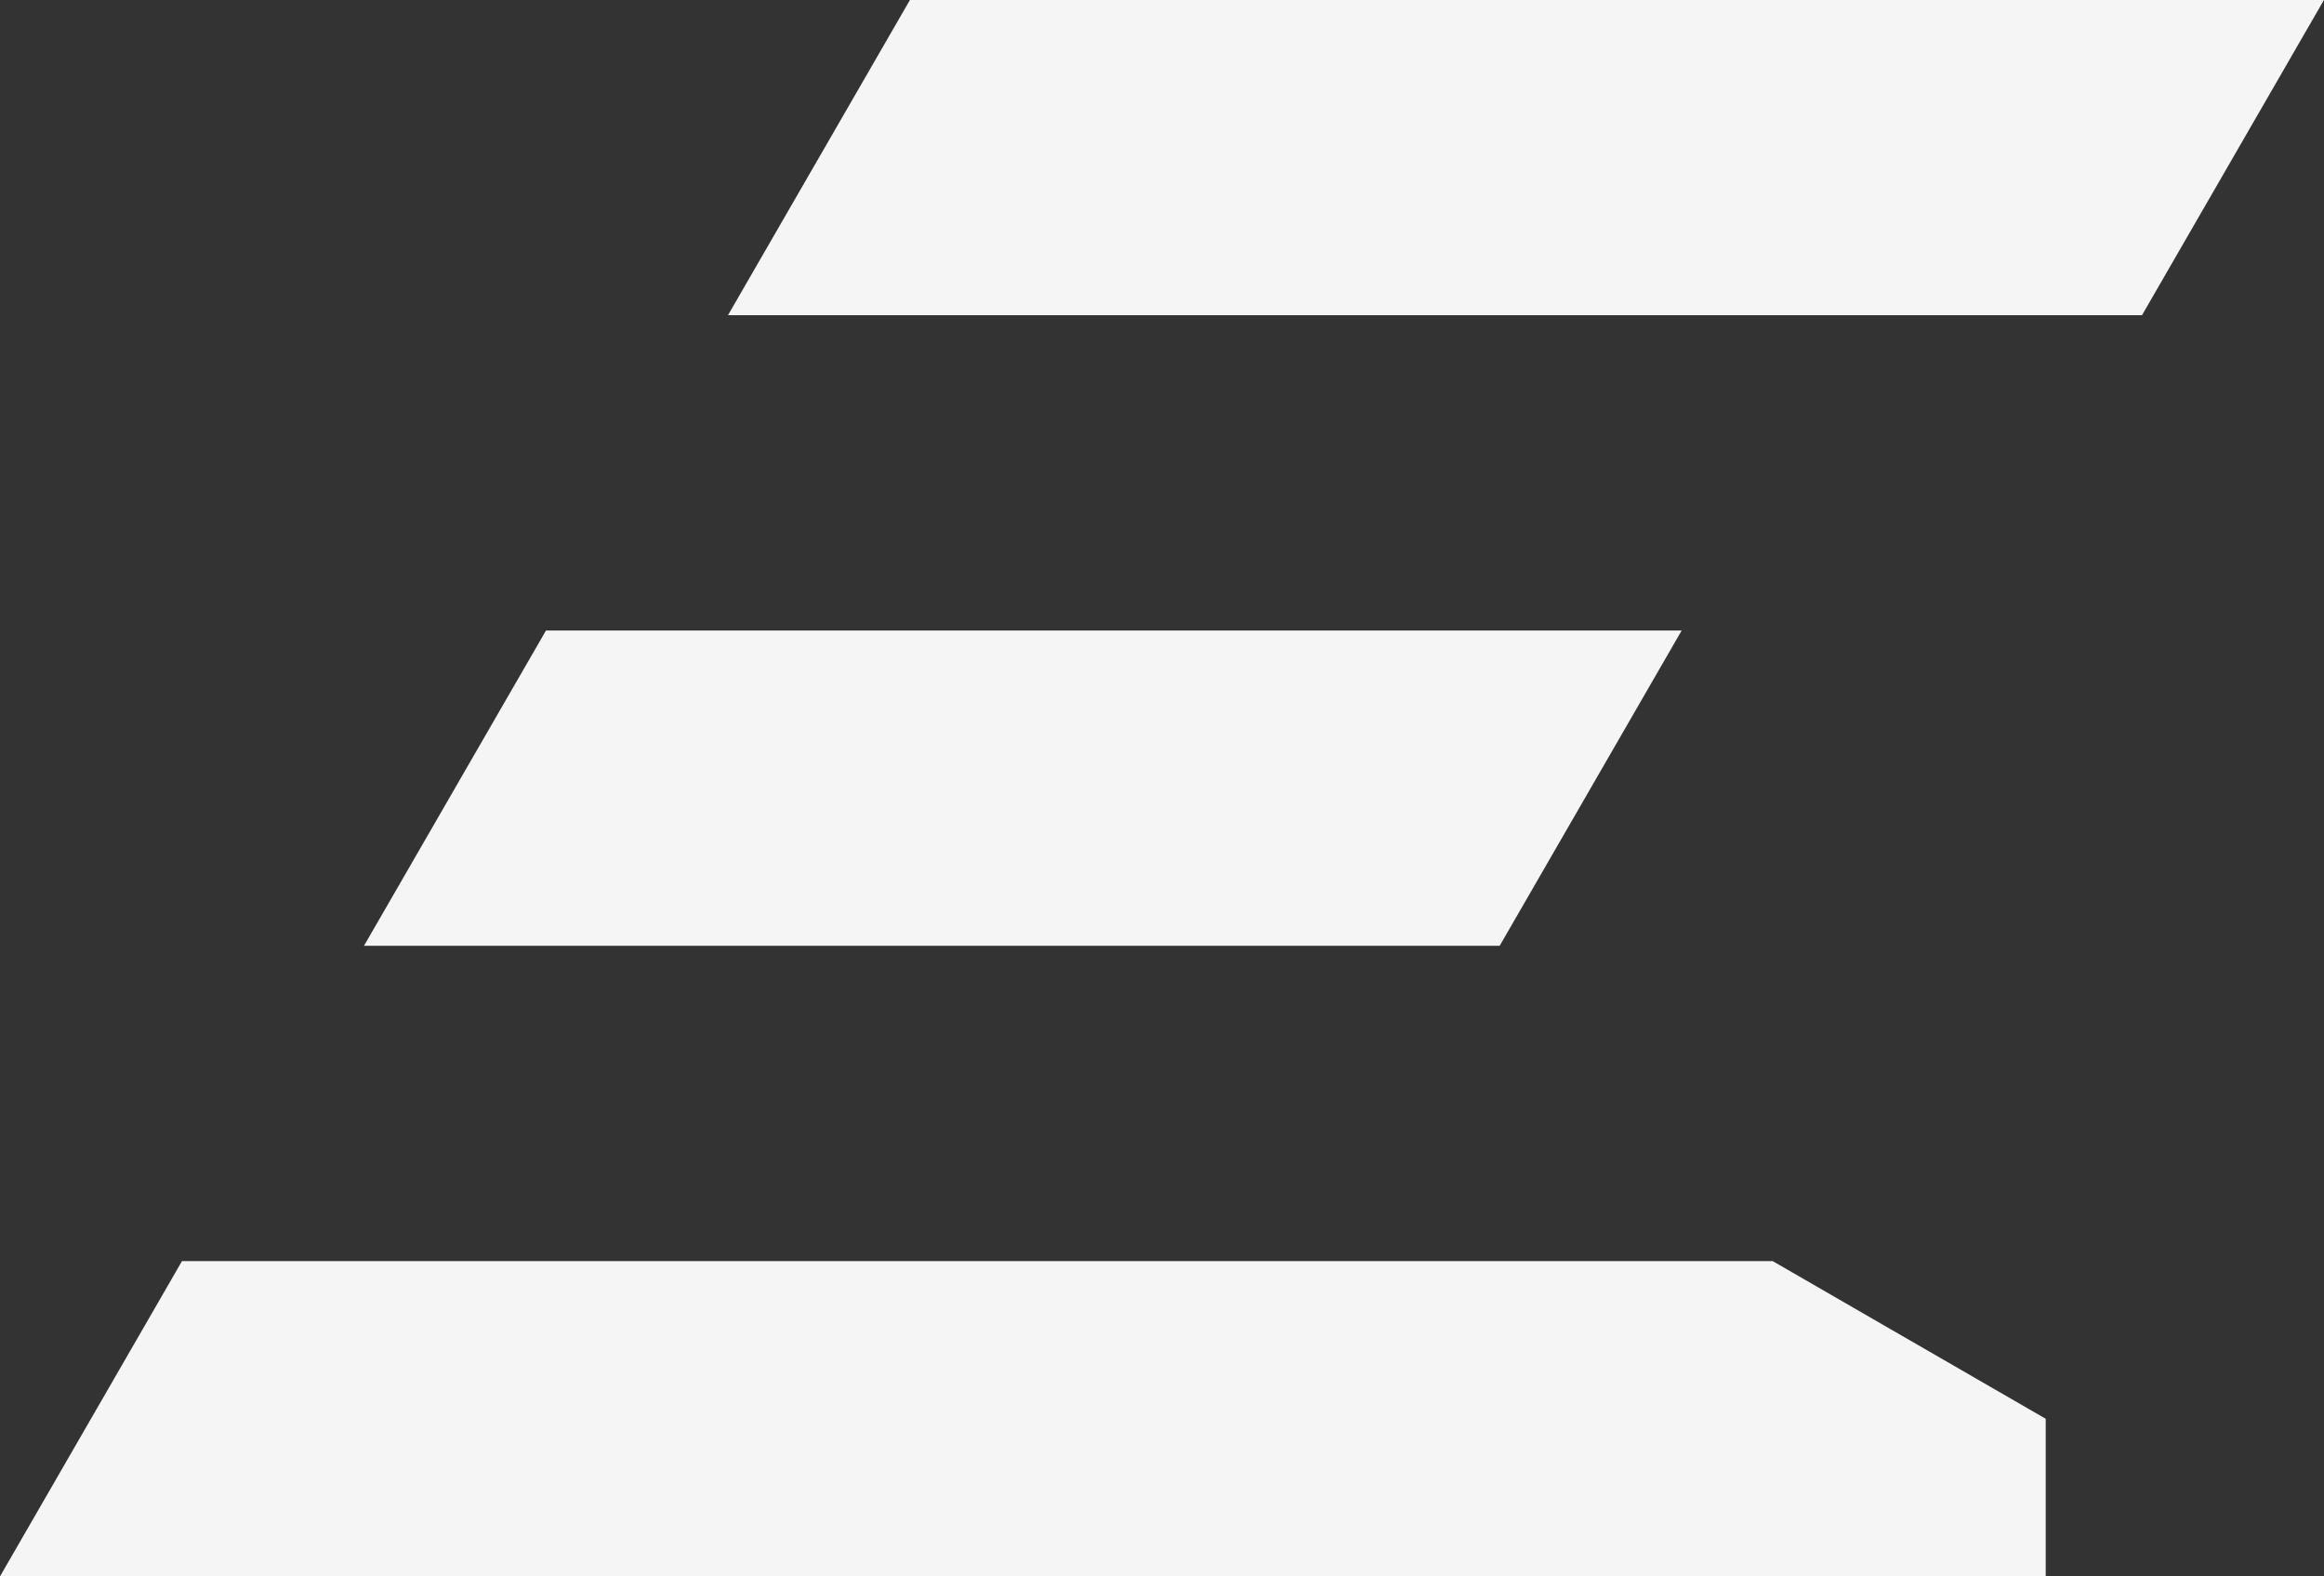
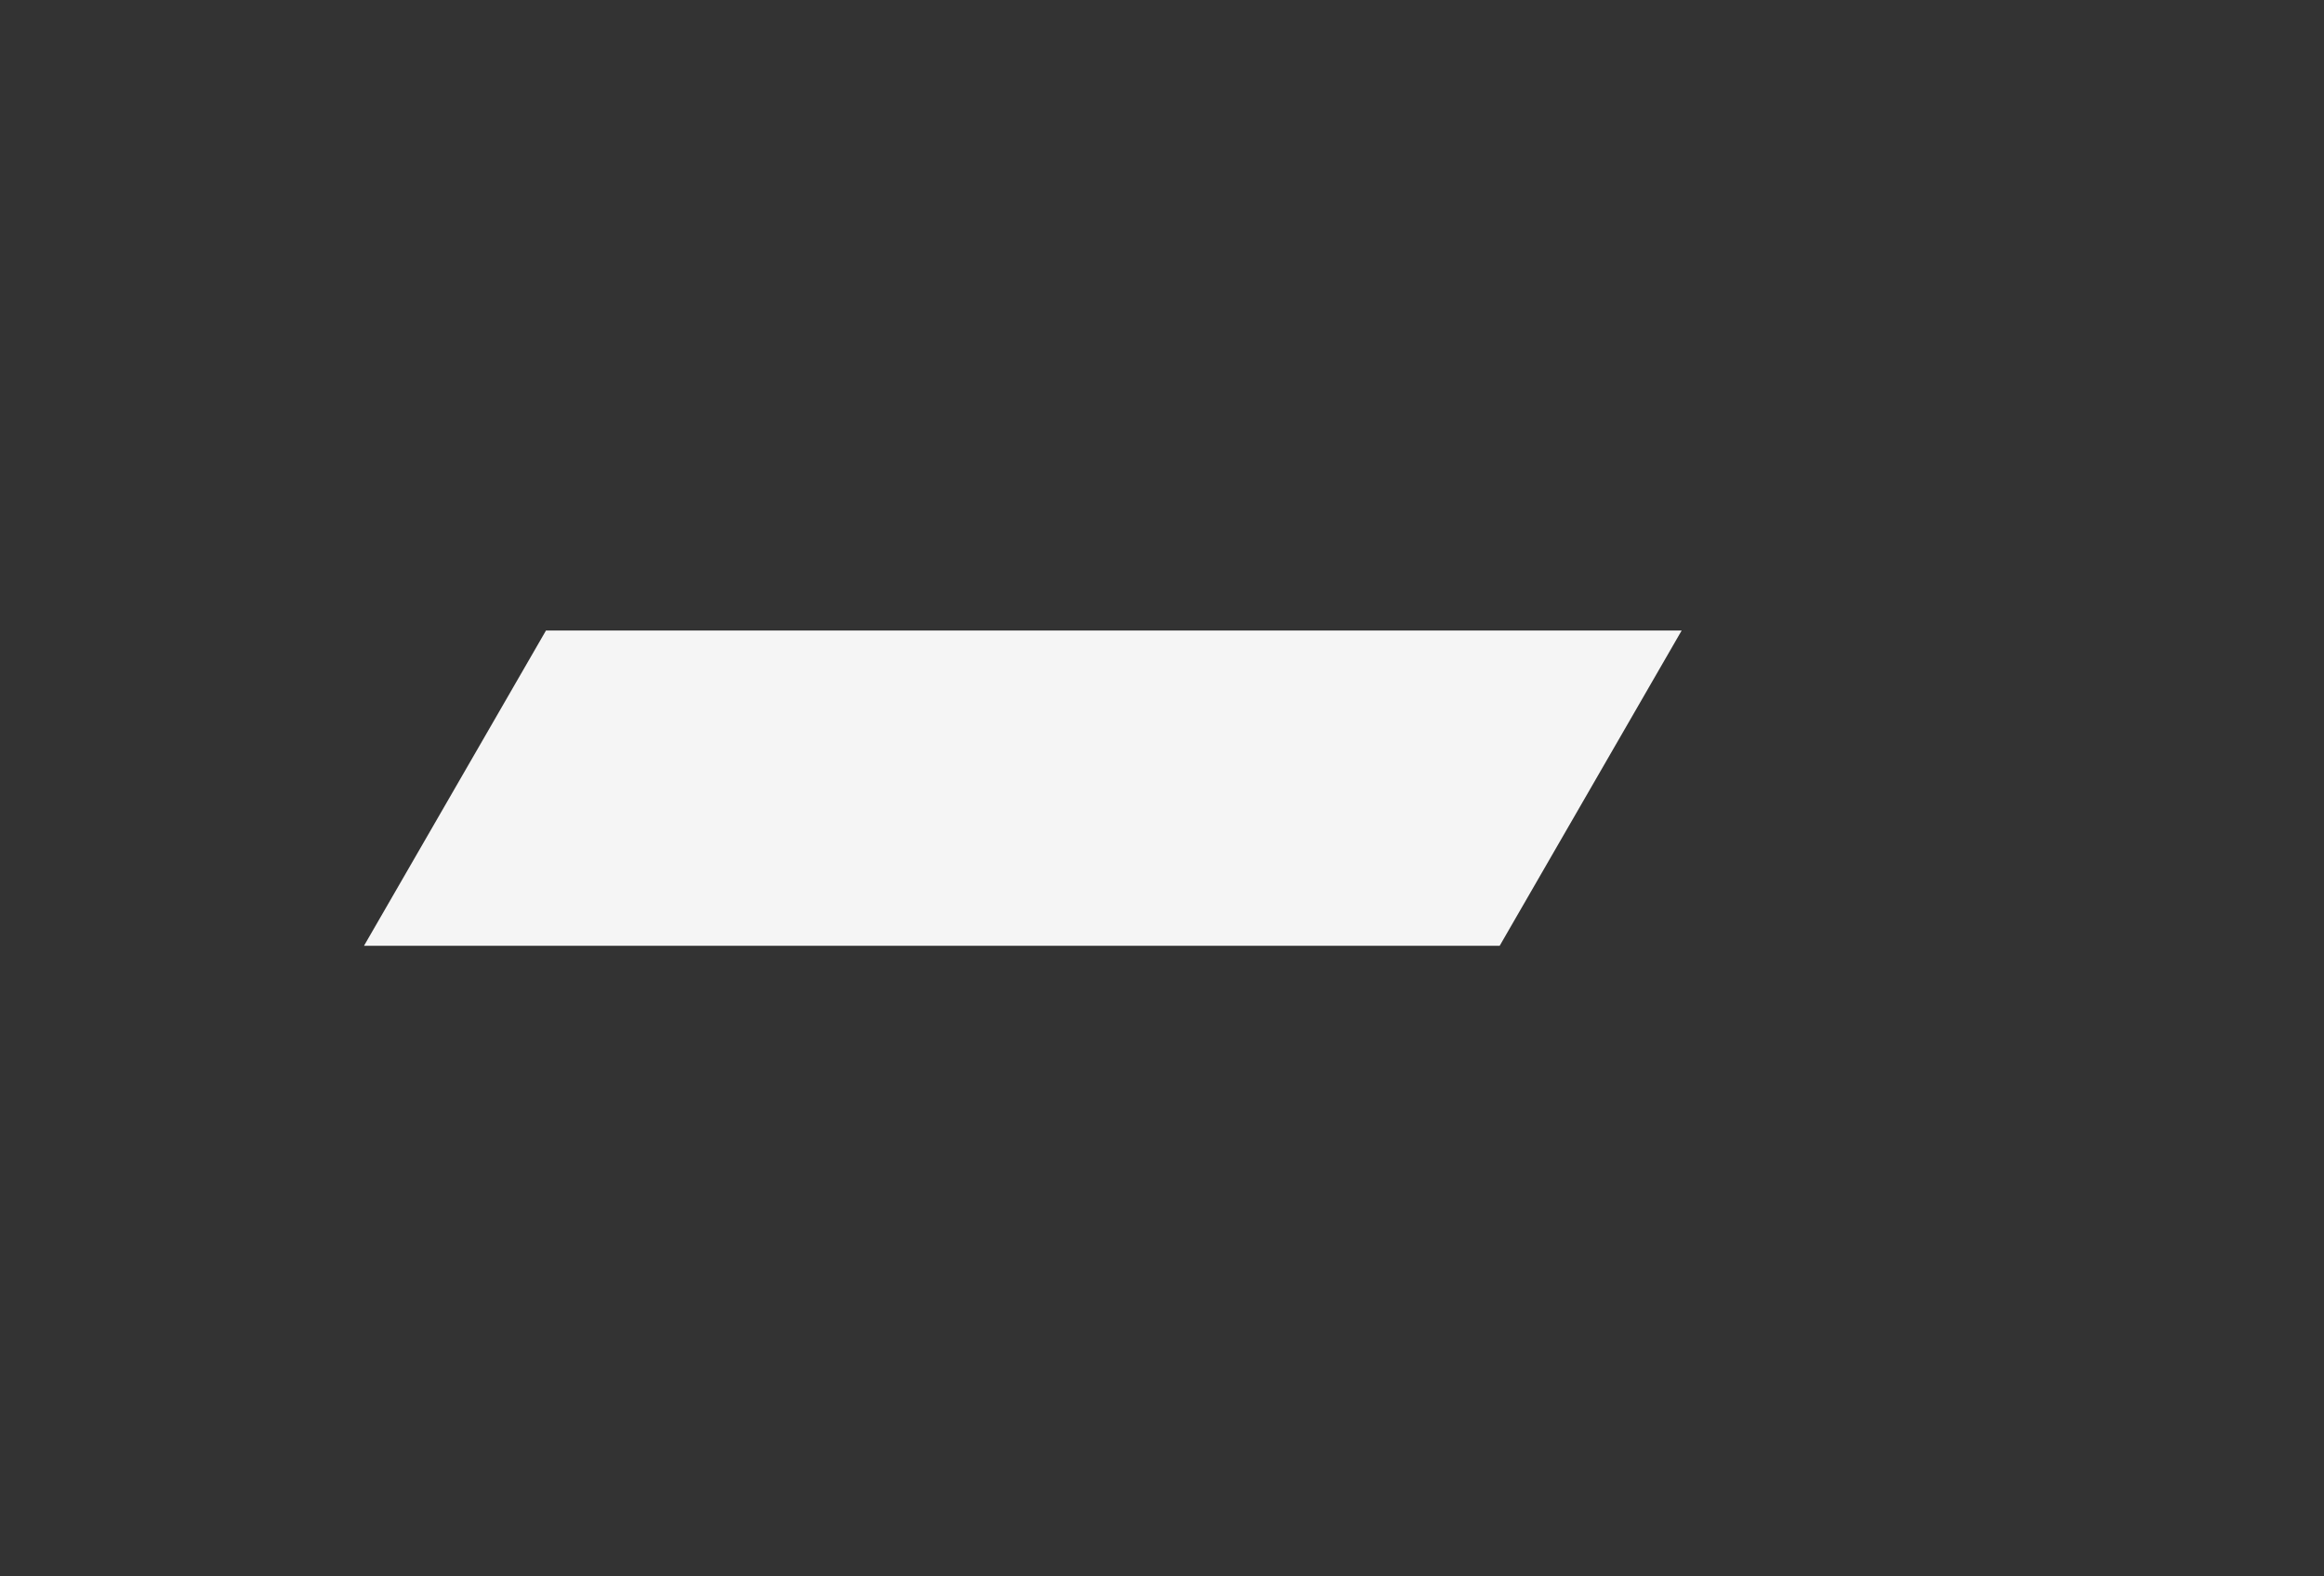
<svg xmlns="http://www.w3.org/2000/svg" version="1.1" id="Layer_1" x="0px" y="0px" viewBox="0 0 1600 1085" style="enable-background:new 0 0 1600 1085;" xml:space="preserve">
  <rect x="0" y="0" width="1600" height="1085" fill="#333333" stroke="none" />
  <style type="text/css">
	.st0{fill:#F5F5F5;}
</style>
  <g>
    <polygon class="st0" points="1157.78,433.99 375.9,433.99 250.6,651.01 1032.48,651.01  " />
-     <polygon class="st0" points="125.3,868.04 0,1085.07 1408.41,1085.07 1408.41,976.58 1220.42,868.04  " />
-     <polygon class="st0" points="626.5,-0.07 501.2,216.96 1474.7,216.96 1600,-0.07  " />
  </g>
</svg>